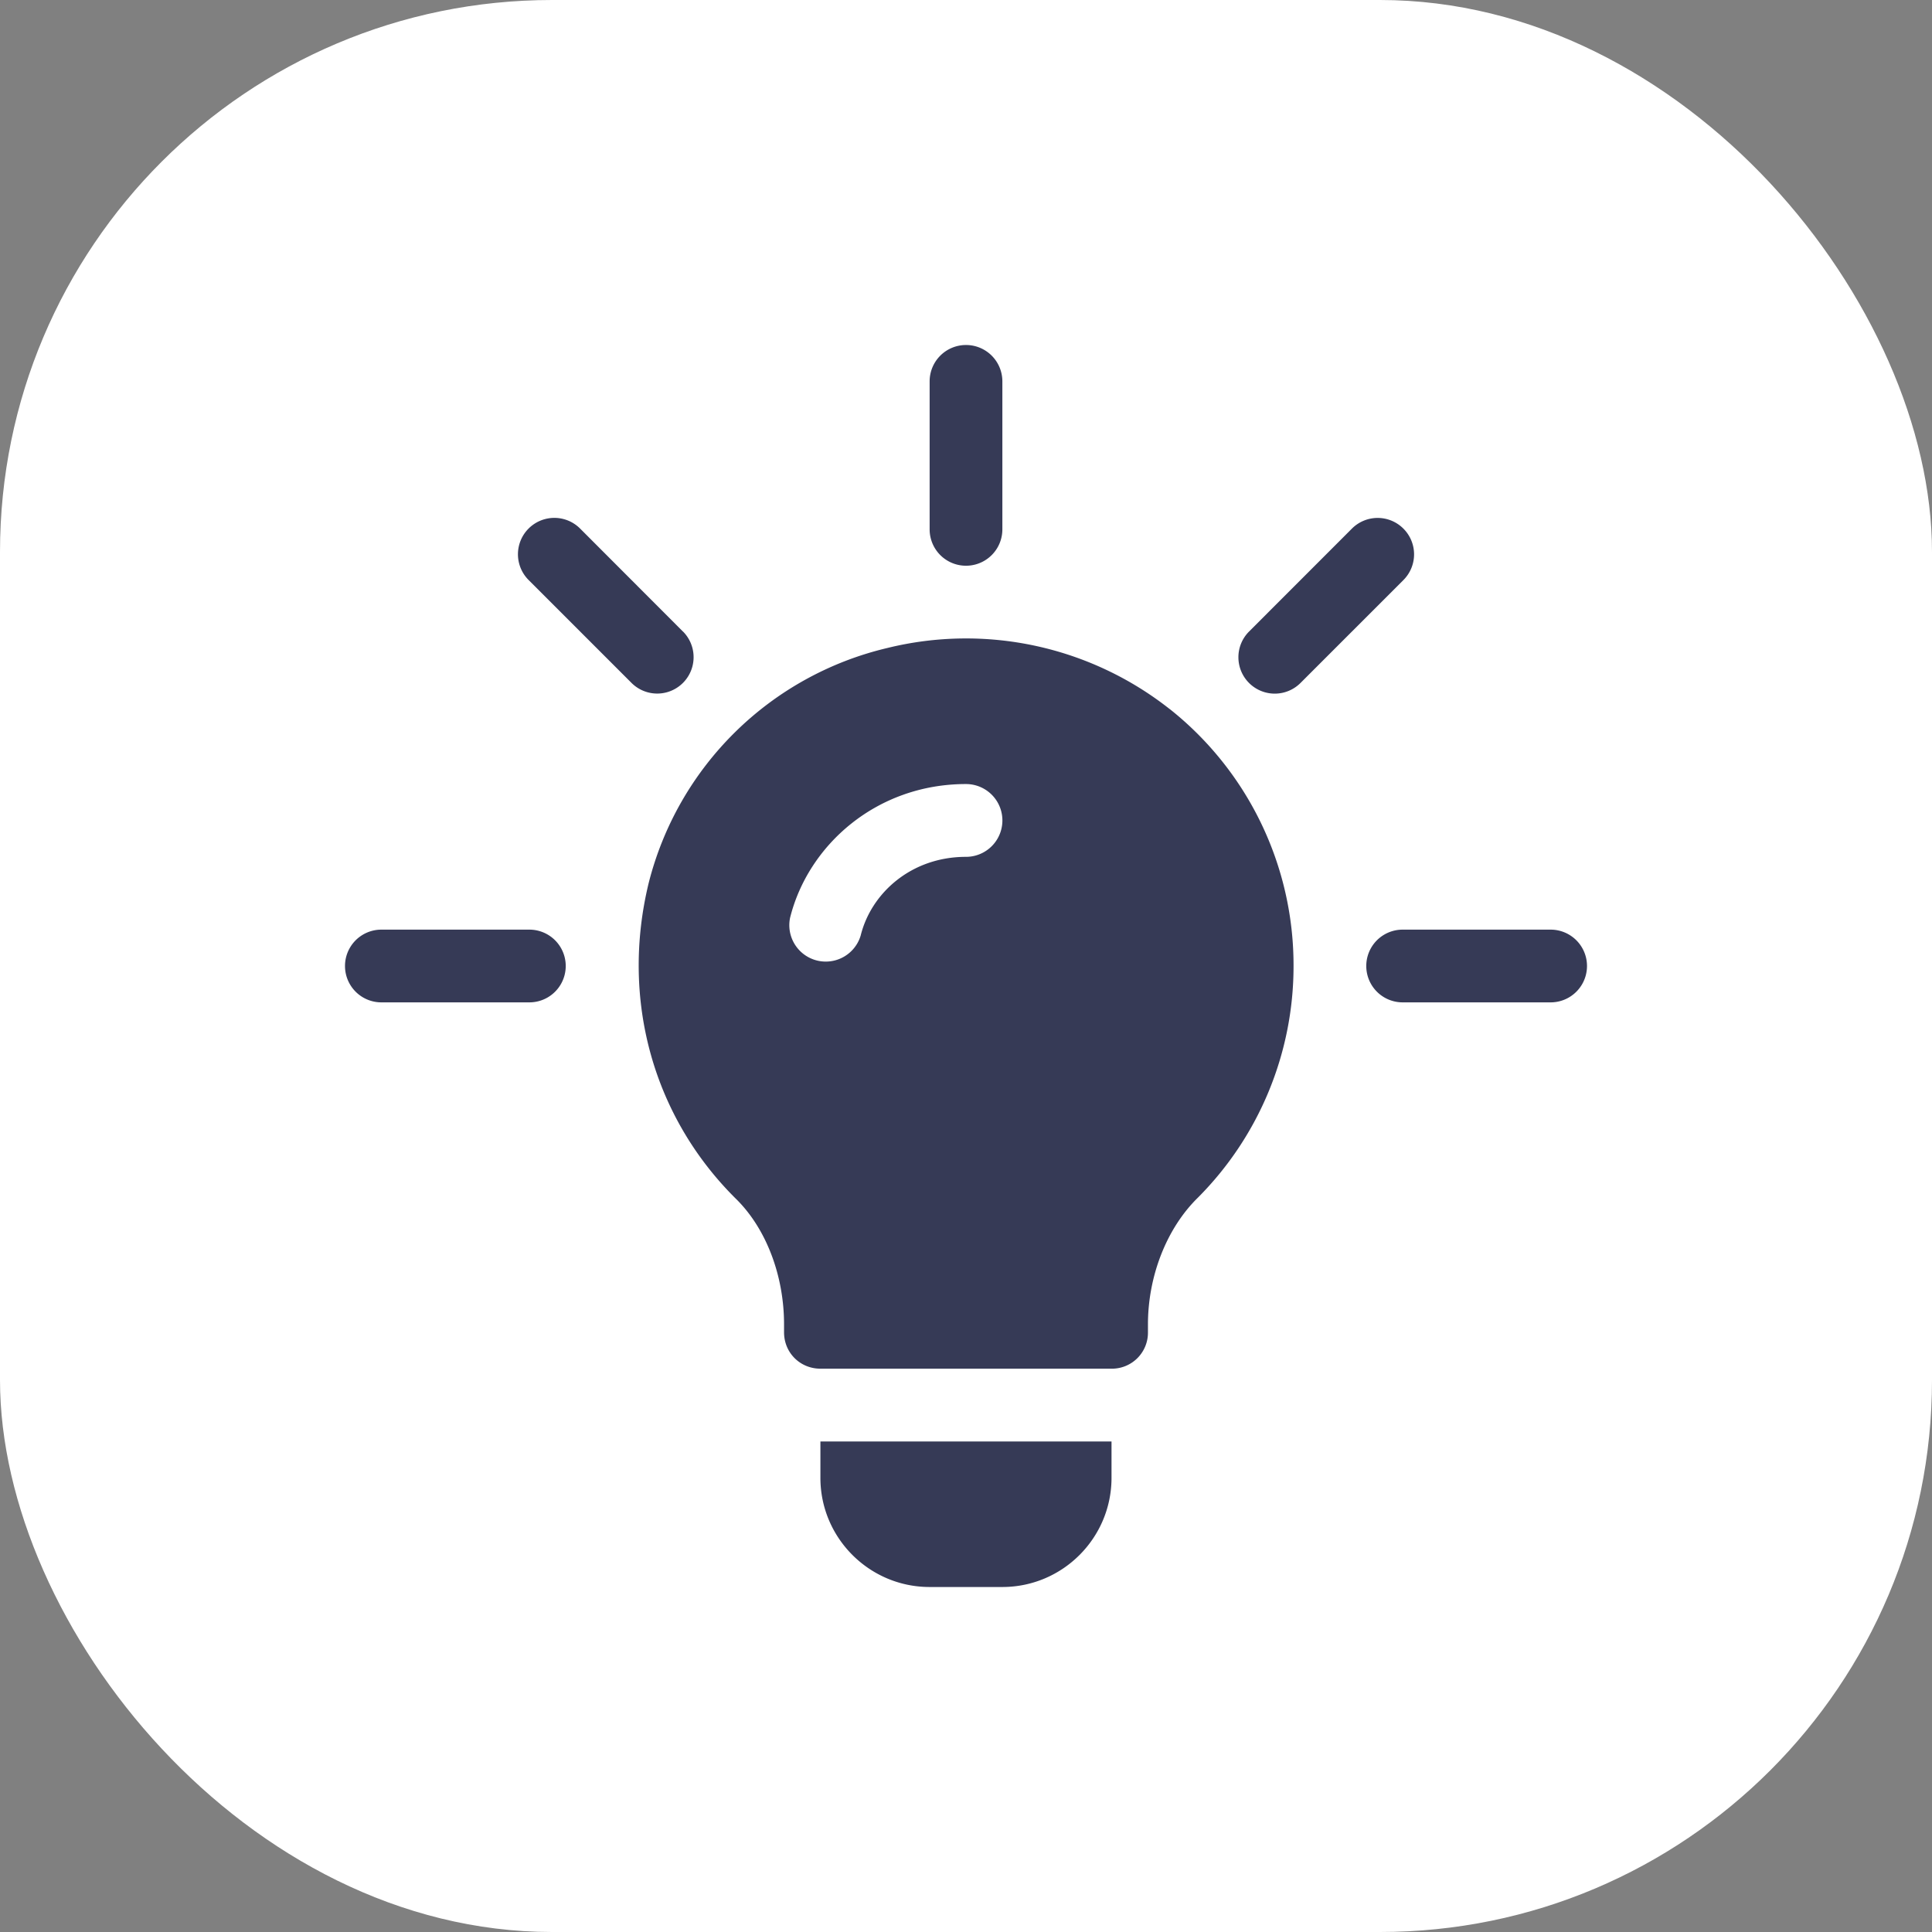
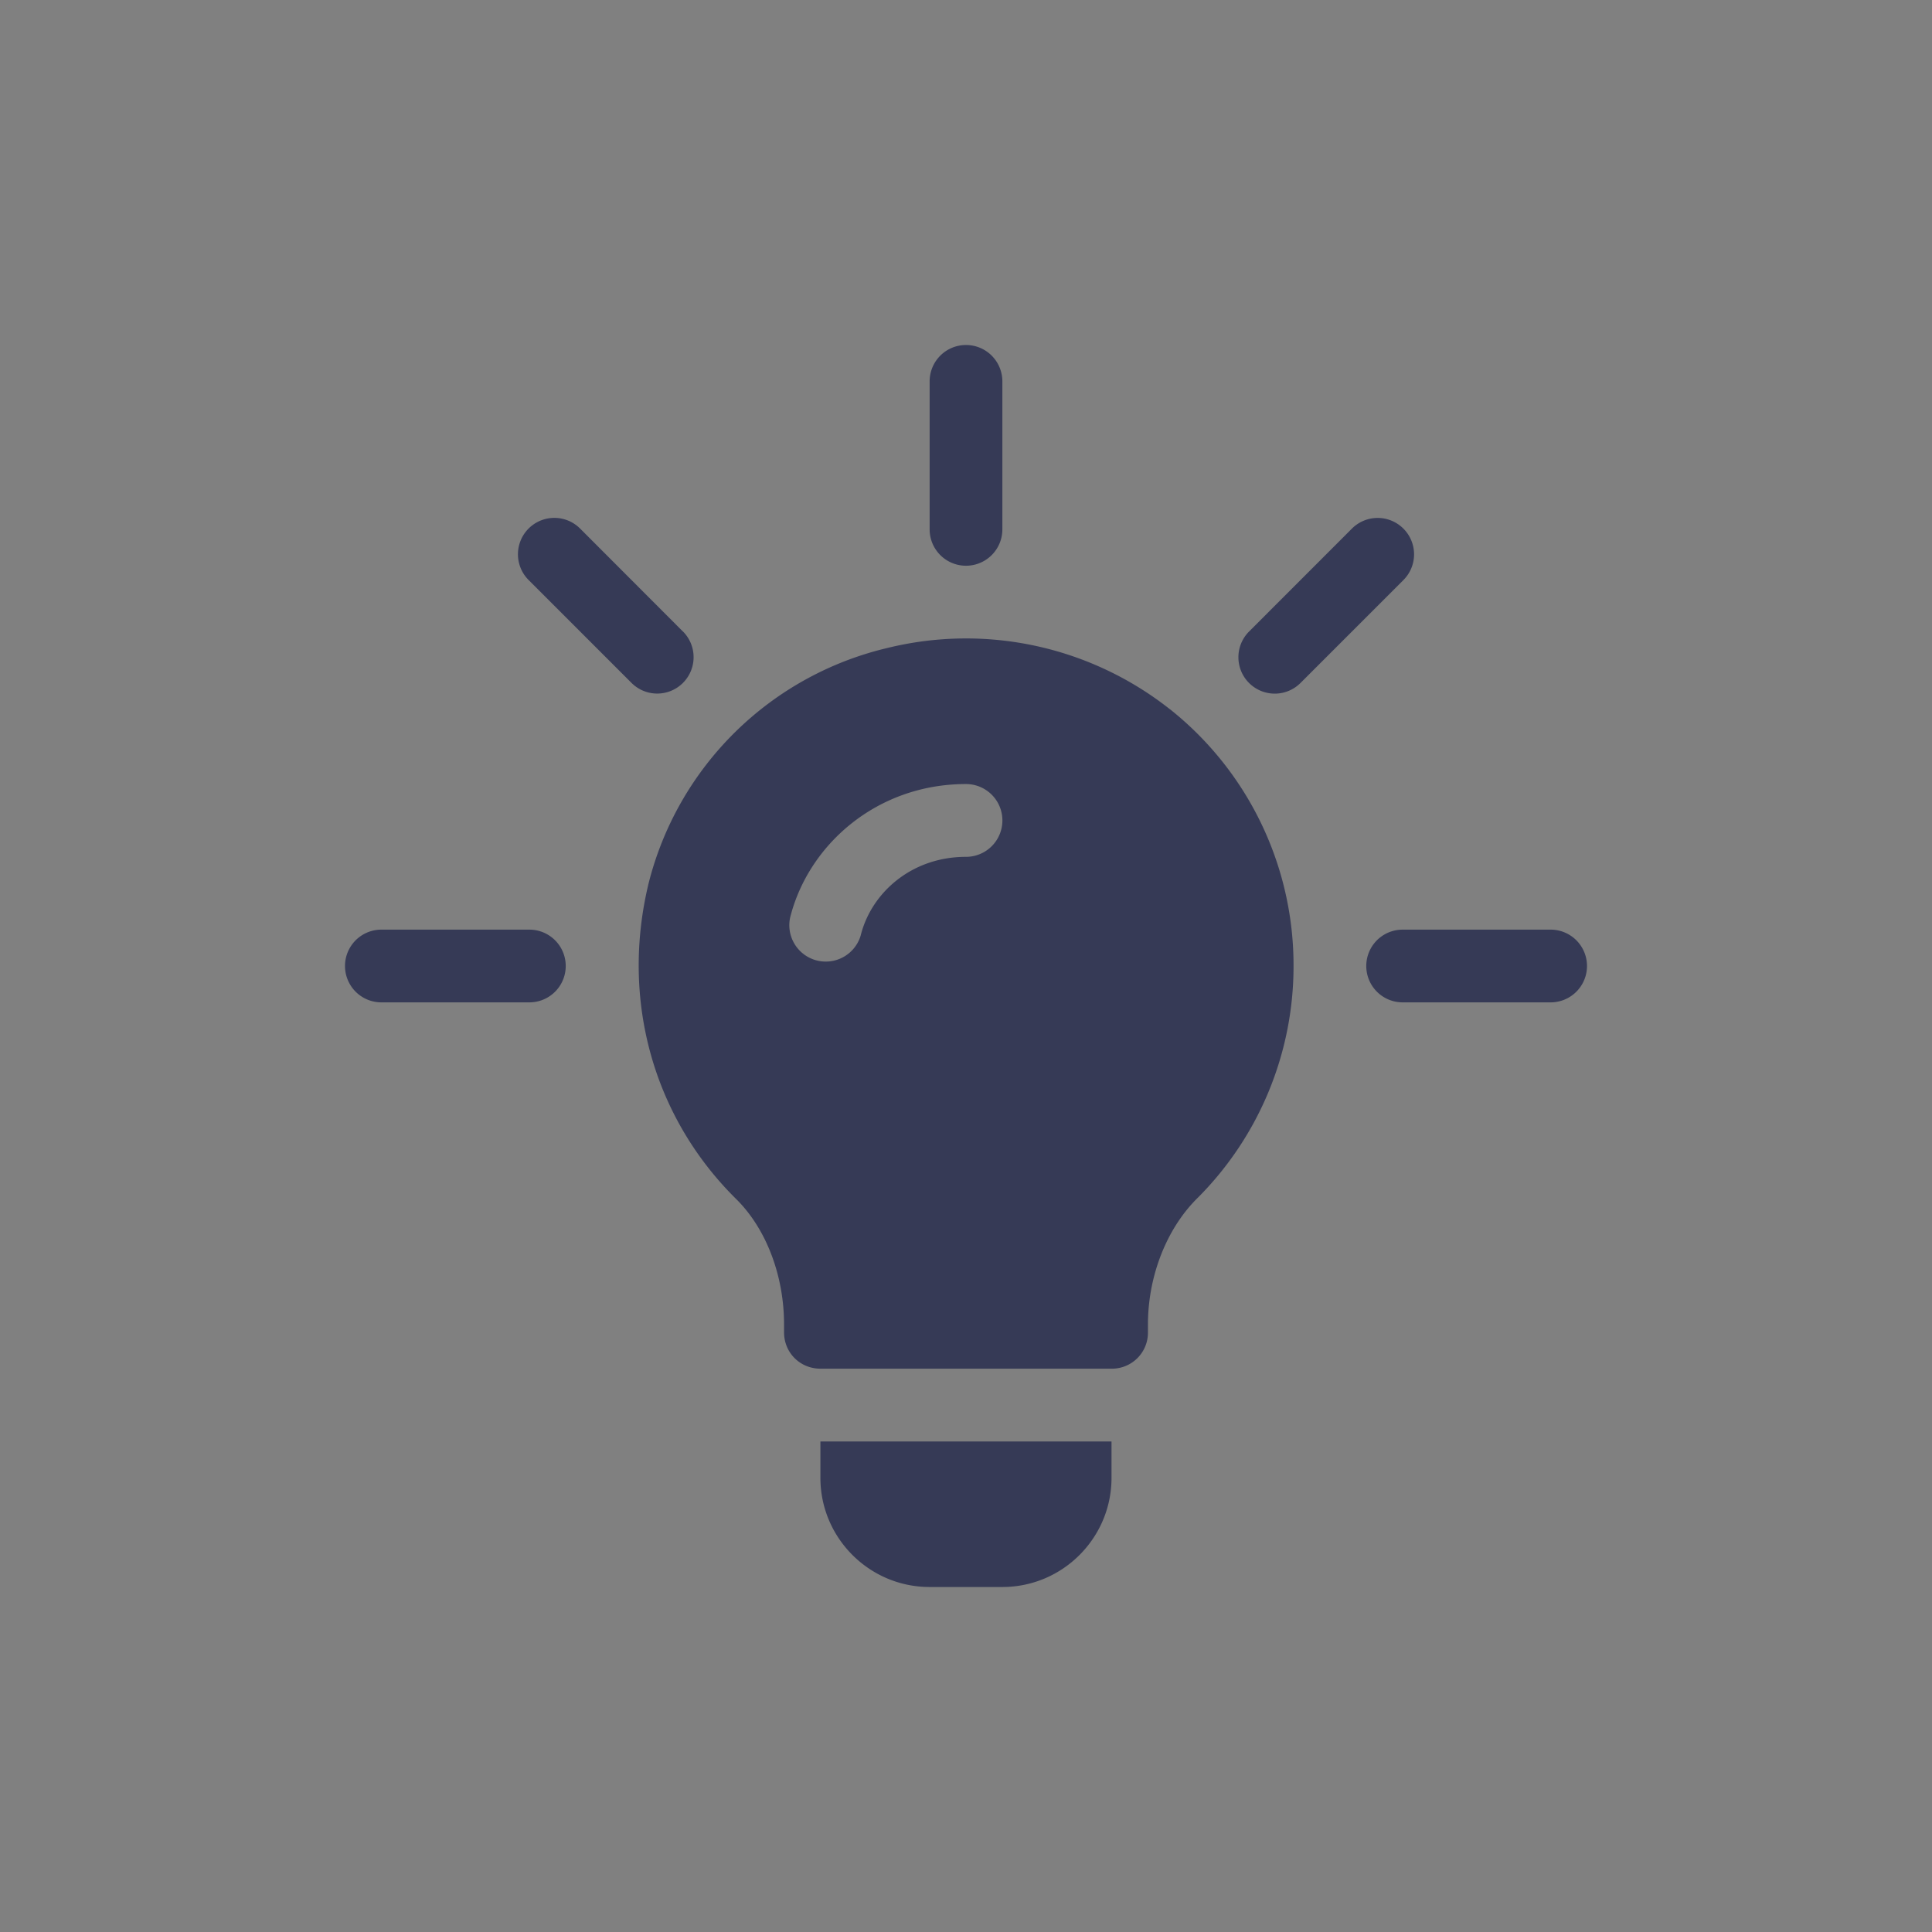
<svg xmlns="http://www.w3.org/2000/svg" width="28" height="28" viewBox="0 0 28 28" fill="none">
  <rect x="0" y="0" width="28" height="28" fill="#808080" stroke="none" />
-   <rect width="28" height="28" rx="8" fill="#fff" />
  <g clip-path="url(#1lmkzhgrla)" fill="#363A56">
    <path d="M9.898 9.153 8.407 7.66a.527.527 0 1 0-.746.746l1.491 1.491a.527.527 0 1 0 .746-.745zM7.672 13.473H5.527a.527.527 0 1 0 0 1.054h2.145a.527.527 0 1 0 0-1.054zM22.473 13.473h-2.145a.527.527 0 1 0 0 1.054h2.145a.527.527 0 1 0 0-1.054zM20.339 7.661a.527.527 0 0 0-.746 0l-1.491 1.492a.527.527 0 1 0 .746.745l1.491-1.491a.527.527 0 0 0 0-.746zM14 5a.527.527 0 0 0-.527.527v2.145a.527.527 0 1 0 1.054 0V5.527A.527.527 0 0 0 14 5zM16.953 10.277a4.767 4.767 0 0 0-4.092-.886 4.676 4.676 0 0 0-3.46 3.407c-.41 1.687.064 3.396 1.277 4.588.432.432.685 1.11.685 1.807v.116c0 .295.232.527.528.527h4.218a.522.522 0 0 0 .528-.527v-.116c0-.686.263-1.386.727-1.839A4.75 4.75 0 0 0 18.747 14a4.74 4.74 0 0 0-1.793-3.723zM14 12.418c-.796 0-1.375.528-1.526 1.139a.528.528 0 0 1-1.024-.254c.261-1.054 1.252-1.94 2.55-1.94a.527.527 0 1 1 0 1.055zM11.89 20.89v.528c0 .872.71 1.582 1.583 1.582h1.054c.873 0 1.582-.71 1.582-1.582v-.527h-4.218z" />
  </g>
  <defs>
    <clipPath id="1lmkzhgrla">
-       <path fill="#fff" transform="translate(5 5)" d="M0 0h18v18H0z" />
+       <path fill="#fff" transform="translate(5 5)" d="M0 0h18v18H0" />
    </clipPath>
  </defs>
</svg>